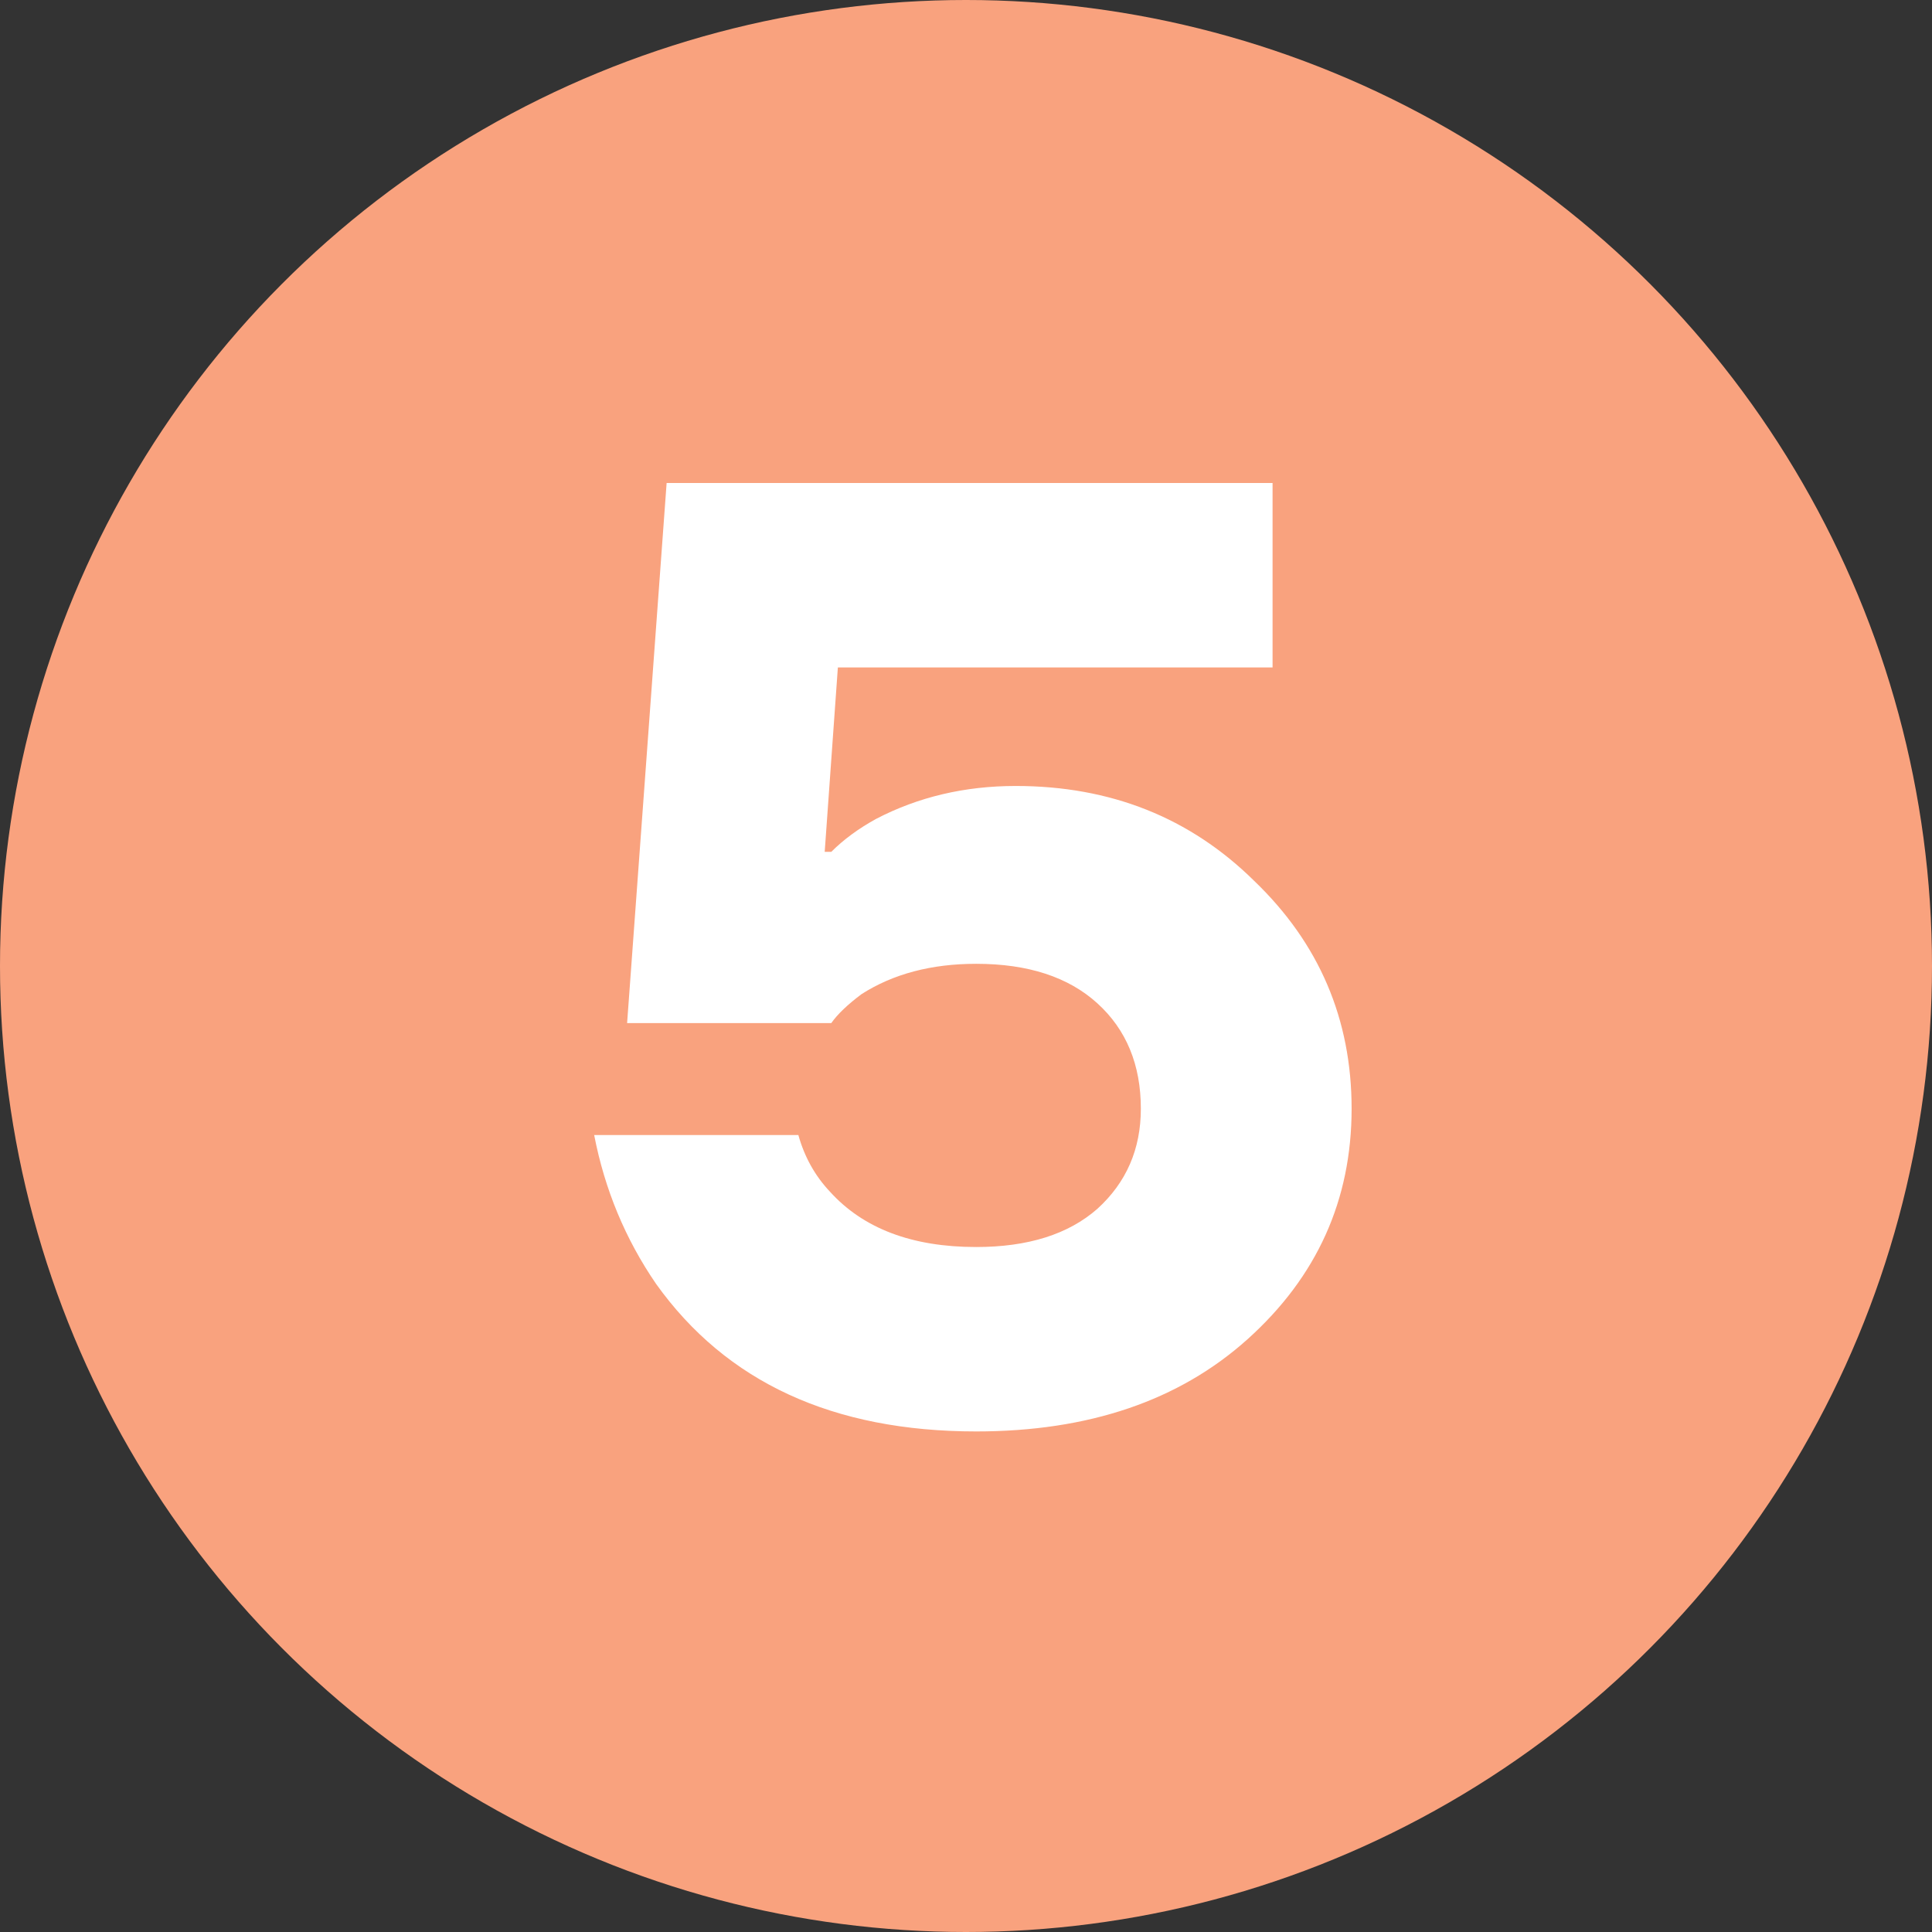
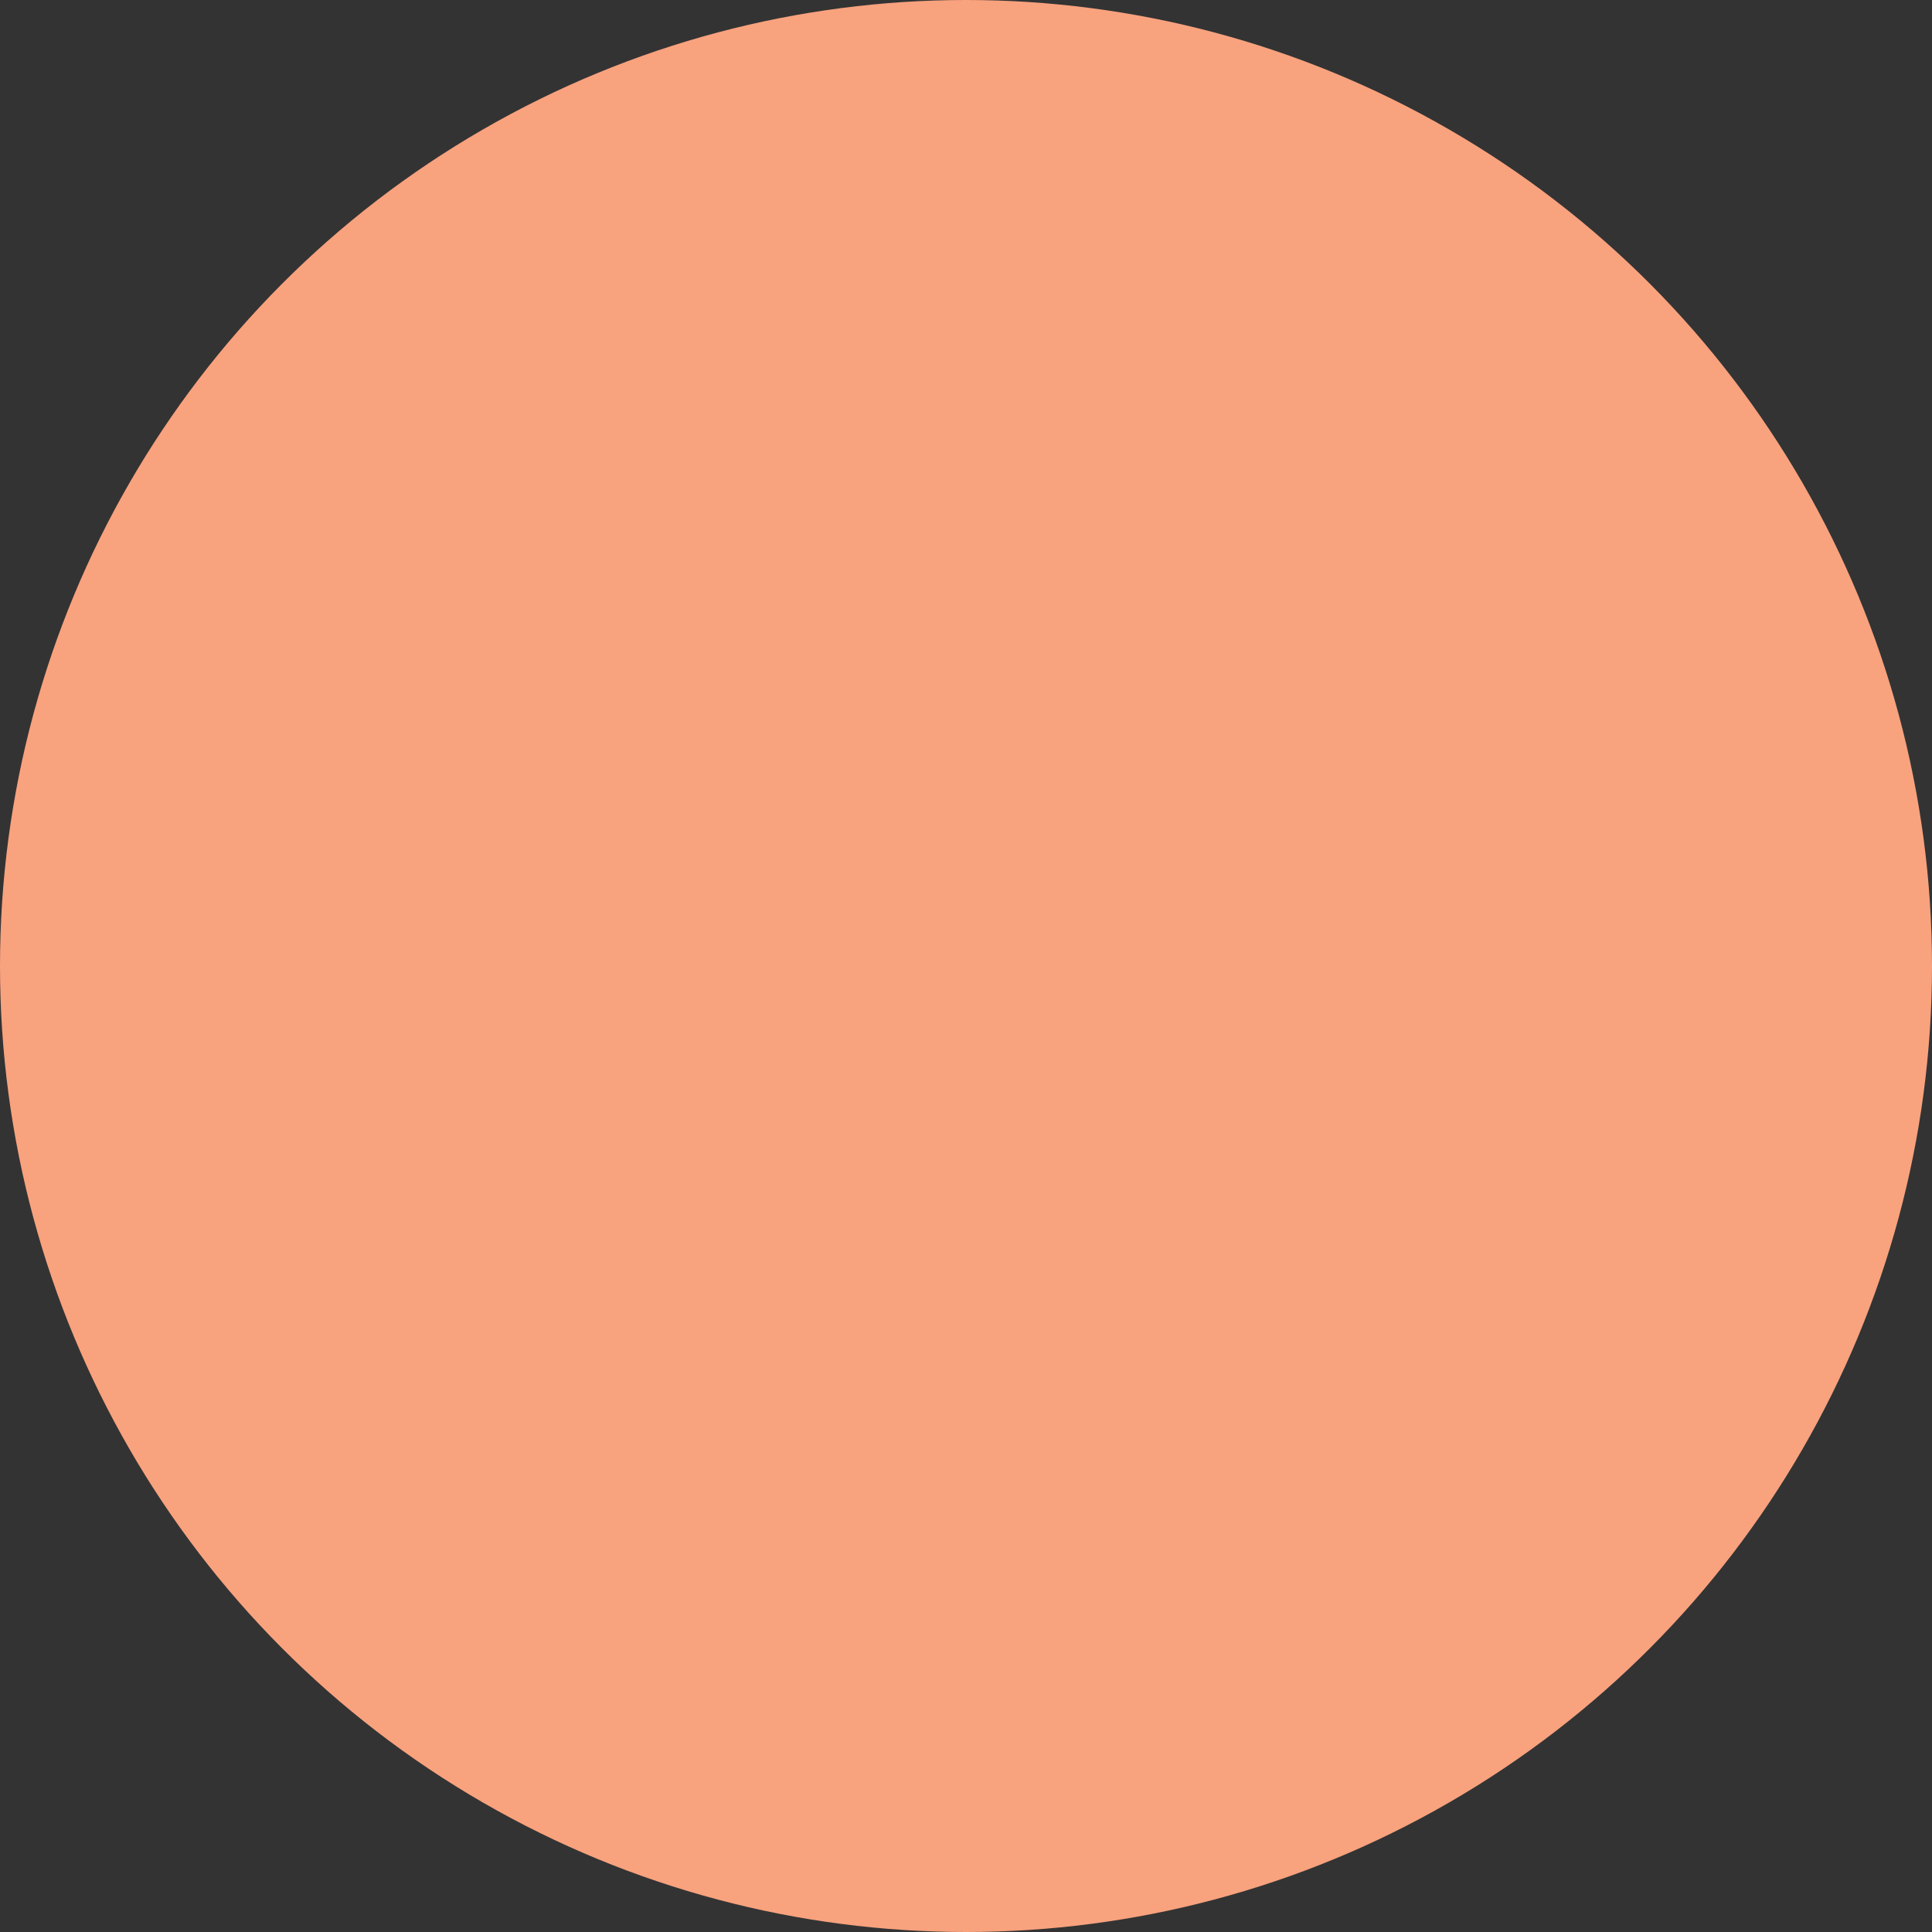
<svg xmlns="http://www.w3.org/2000/svg" width="22" height="22" viewBox="0 0 22 22" fill="none">
  <rect x="0" y="0" width="22" height="22" fill="#333333" stroke="none" />
  <circle cx="11" cy="11" r="11" fill="#F9A27E" />
-   <path d="M6.766 12.925H9.091C9.161 13.175 9.281 13.39 9.451 13.57C9.831 13.99 10.386 14.2 11.116 14.2C11.706 14.2 12.166 14.055 12.496 13.765C12.826 13.465 12.991 13.085 12.991 12.625C12.991 12.125 12.826 11.725 12.496 11.425C12.166 11.125 11.706 10.975 11.116 10.975C10.606 10.975 10.171 11.09 9.811 11.32C9.651 11.44 9.536 11.55 9.466 11.65H7.141L7.591 5.5H14.491V7.6H9.541L9.391 9.7H9.466C9.606 9.56 9.776 9.435 9.976 9.325C10.456 9.075 10.986 8.95 11.566 8.95C12.646 8.95 13.551 9.31 14.281 10.03C15.021 10.74 15.391 11.605 15.391 12.625C15.391 13.665 14.996 14.54 14.206 15.25C13.426 15.95 12.396 16.3 11.116 16.3C9.486 16.3 8.271 15.74 7.471 14.62C7.121 14.11 6.886 13.545 6.766 12.925Z" fill="white" />
</svg>